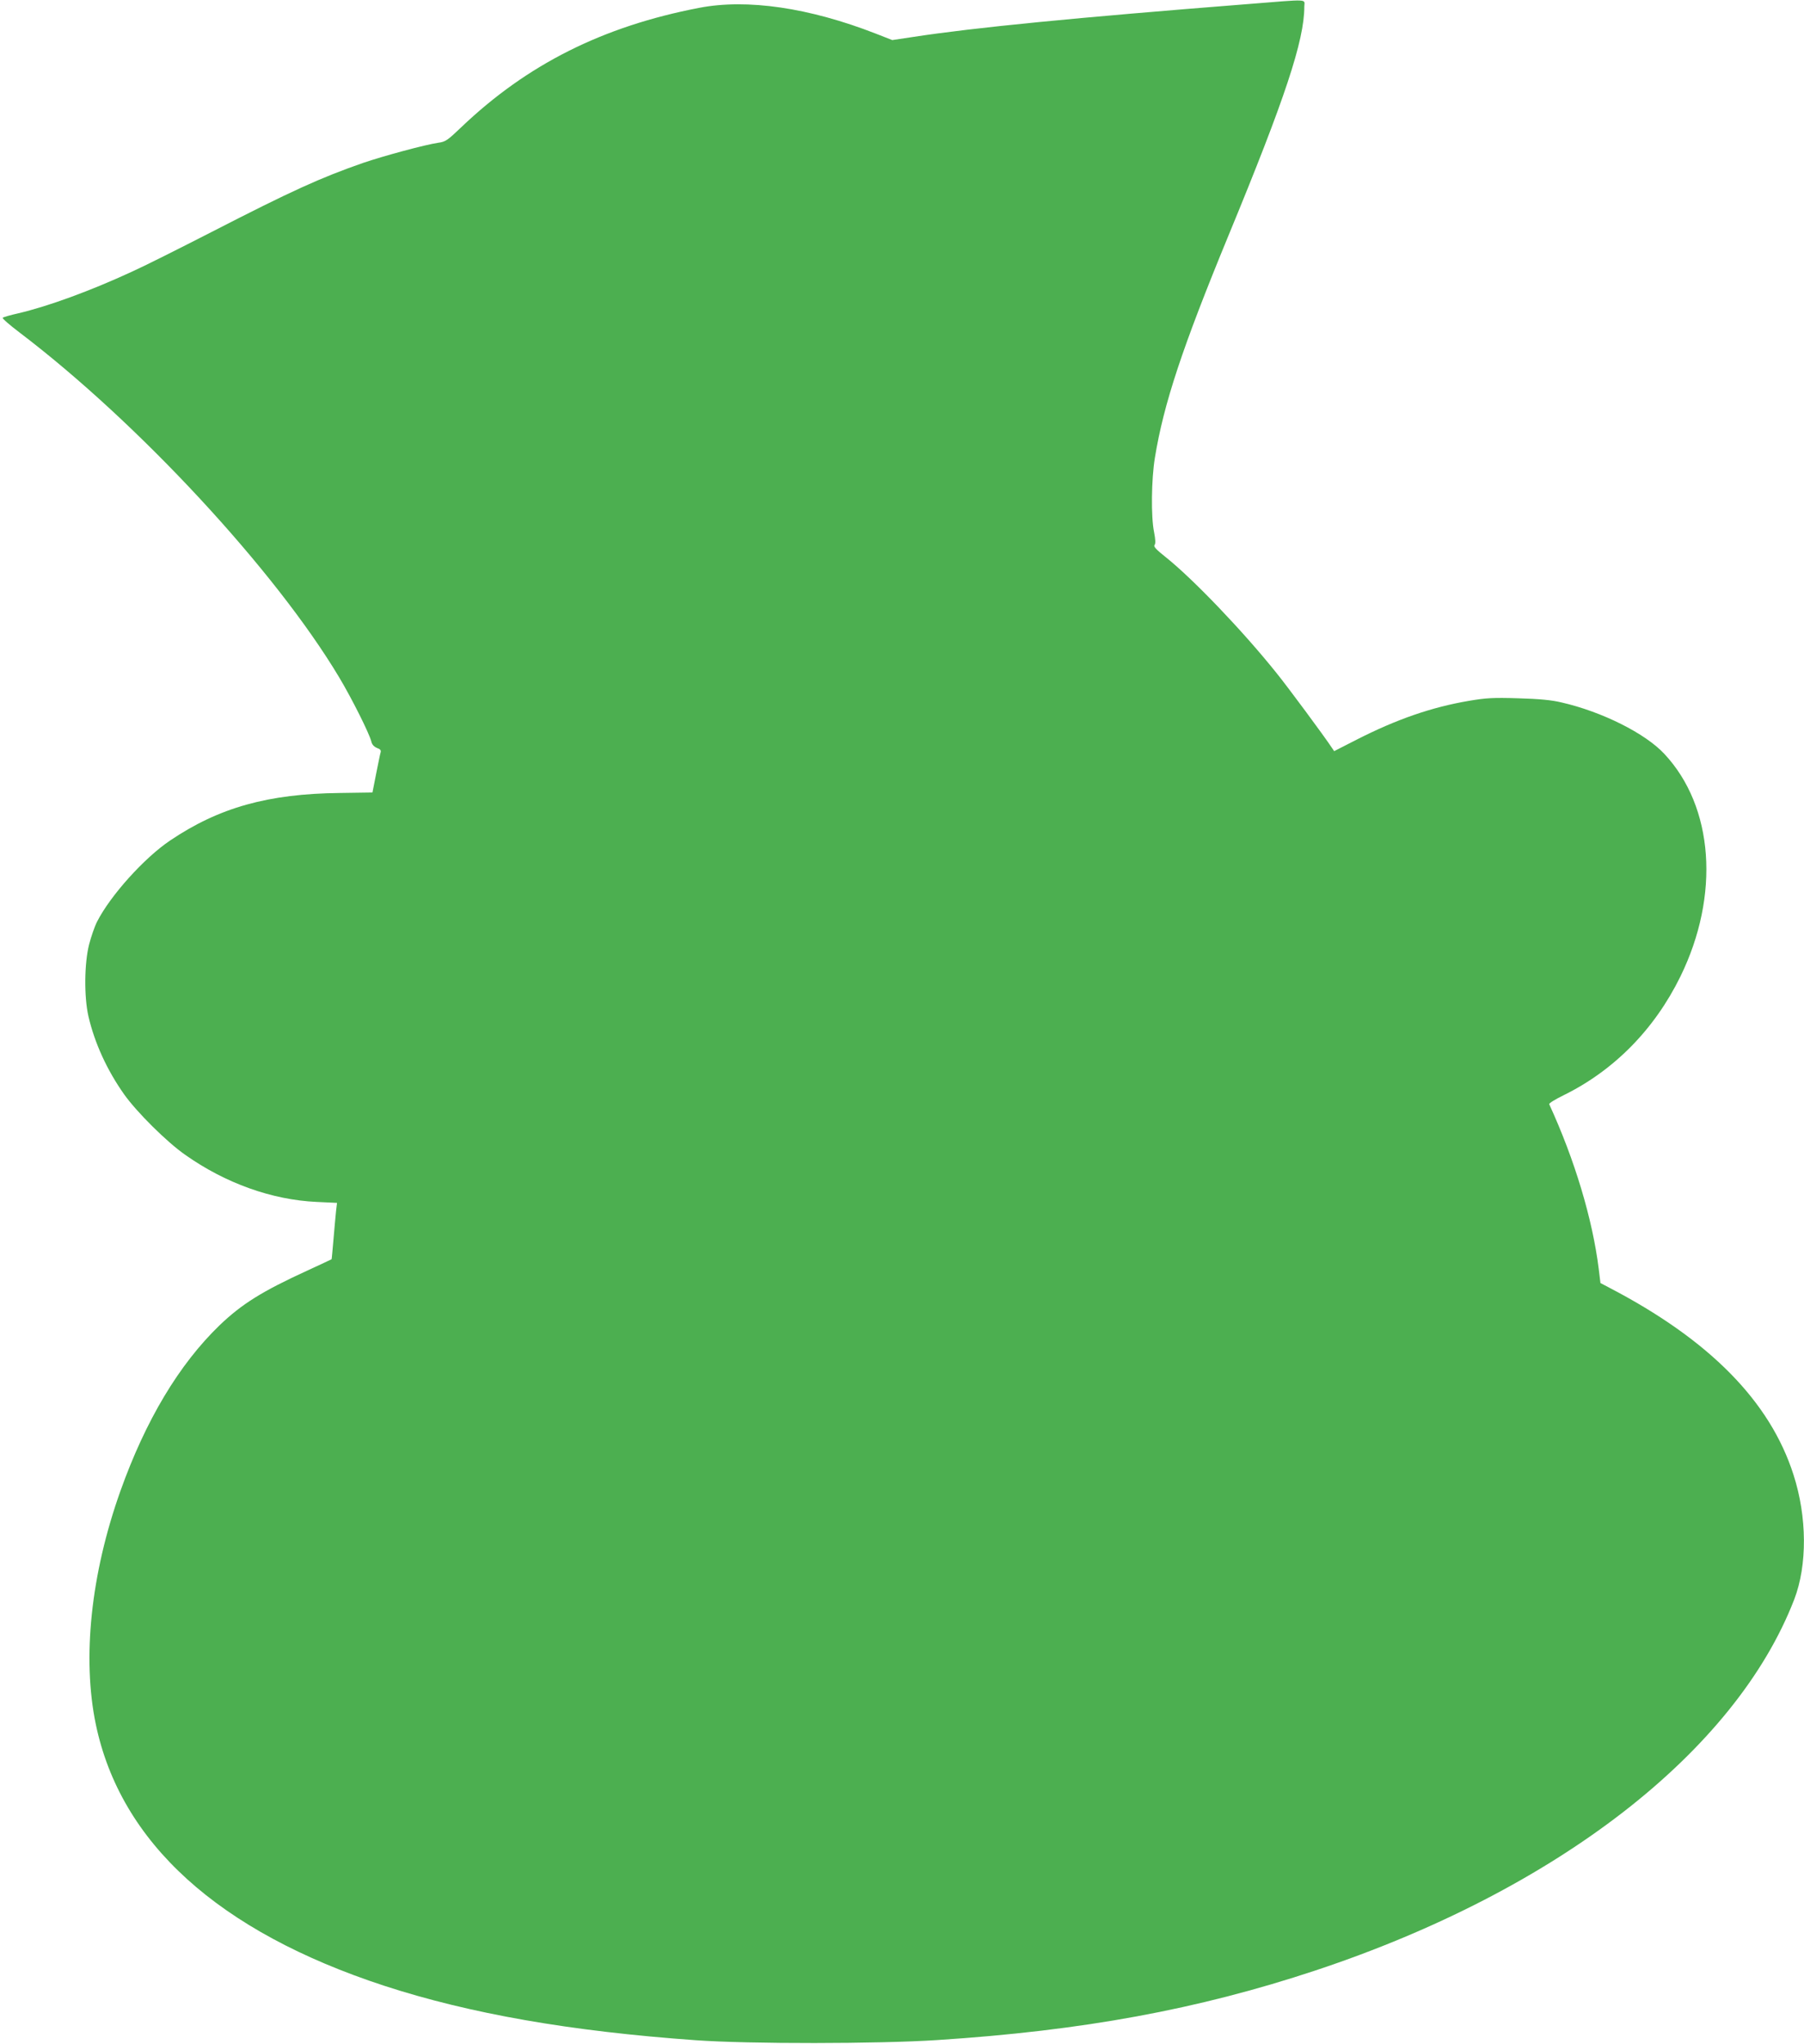
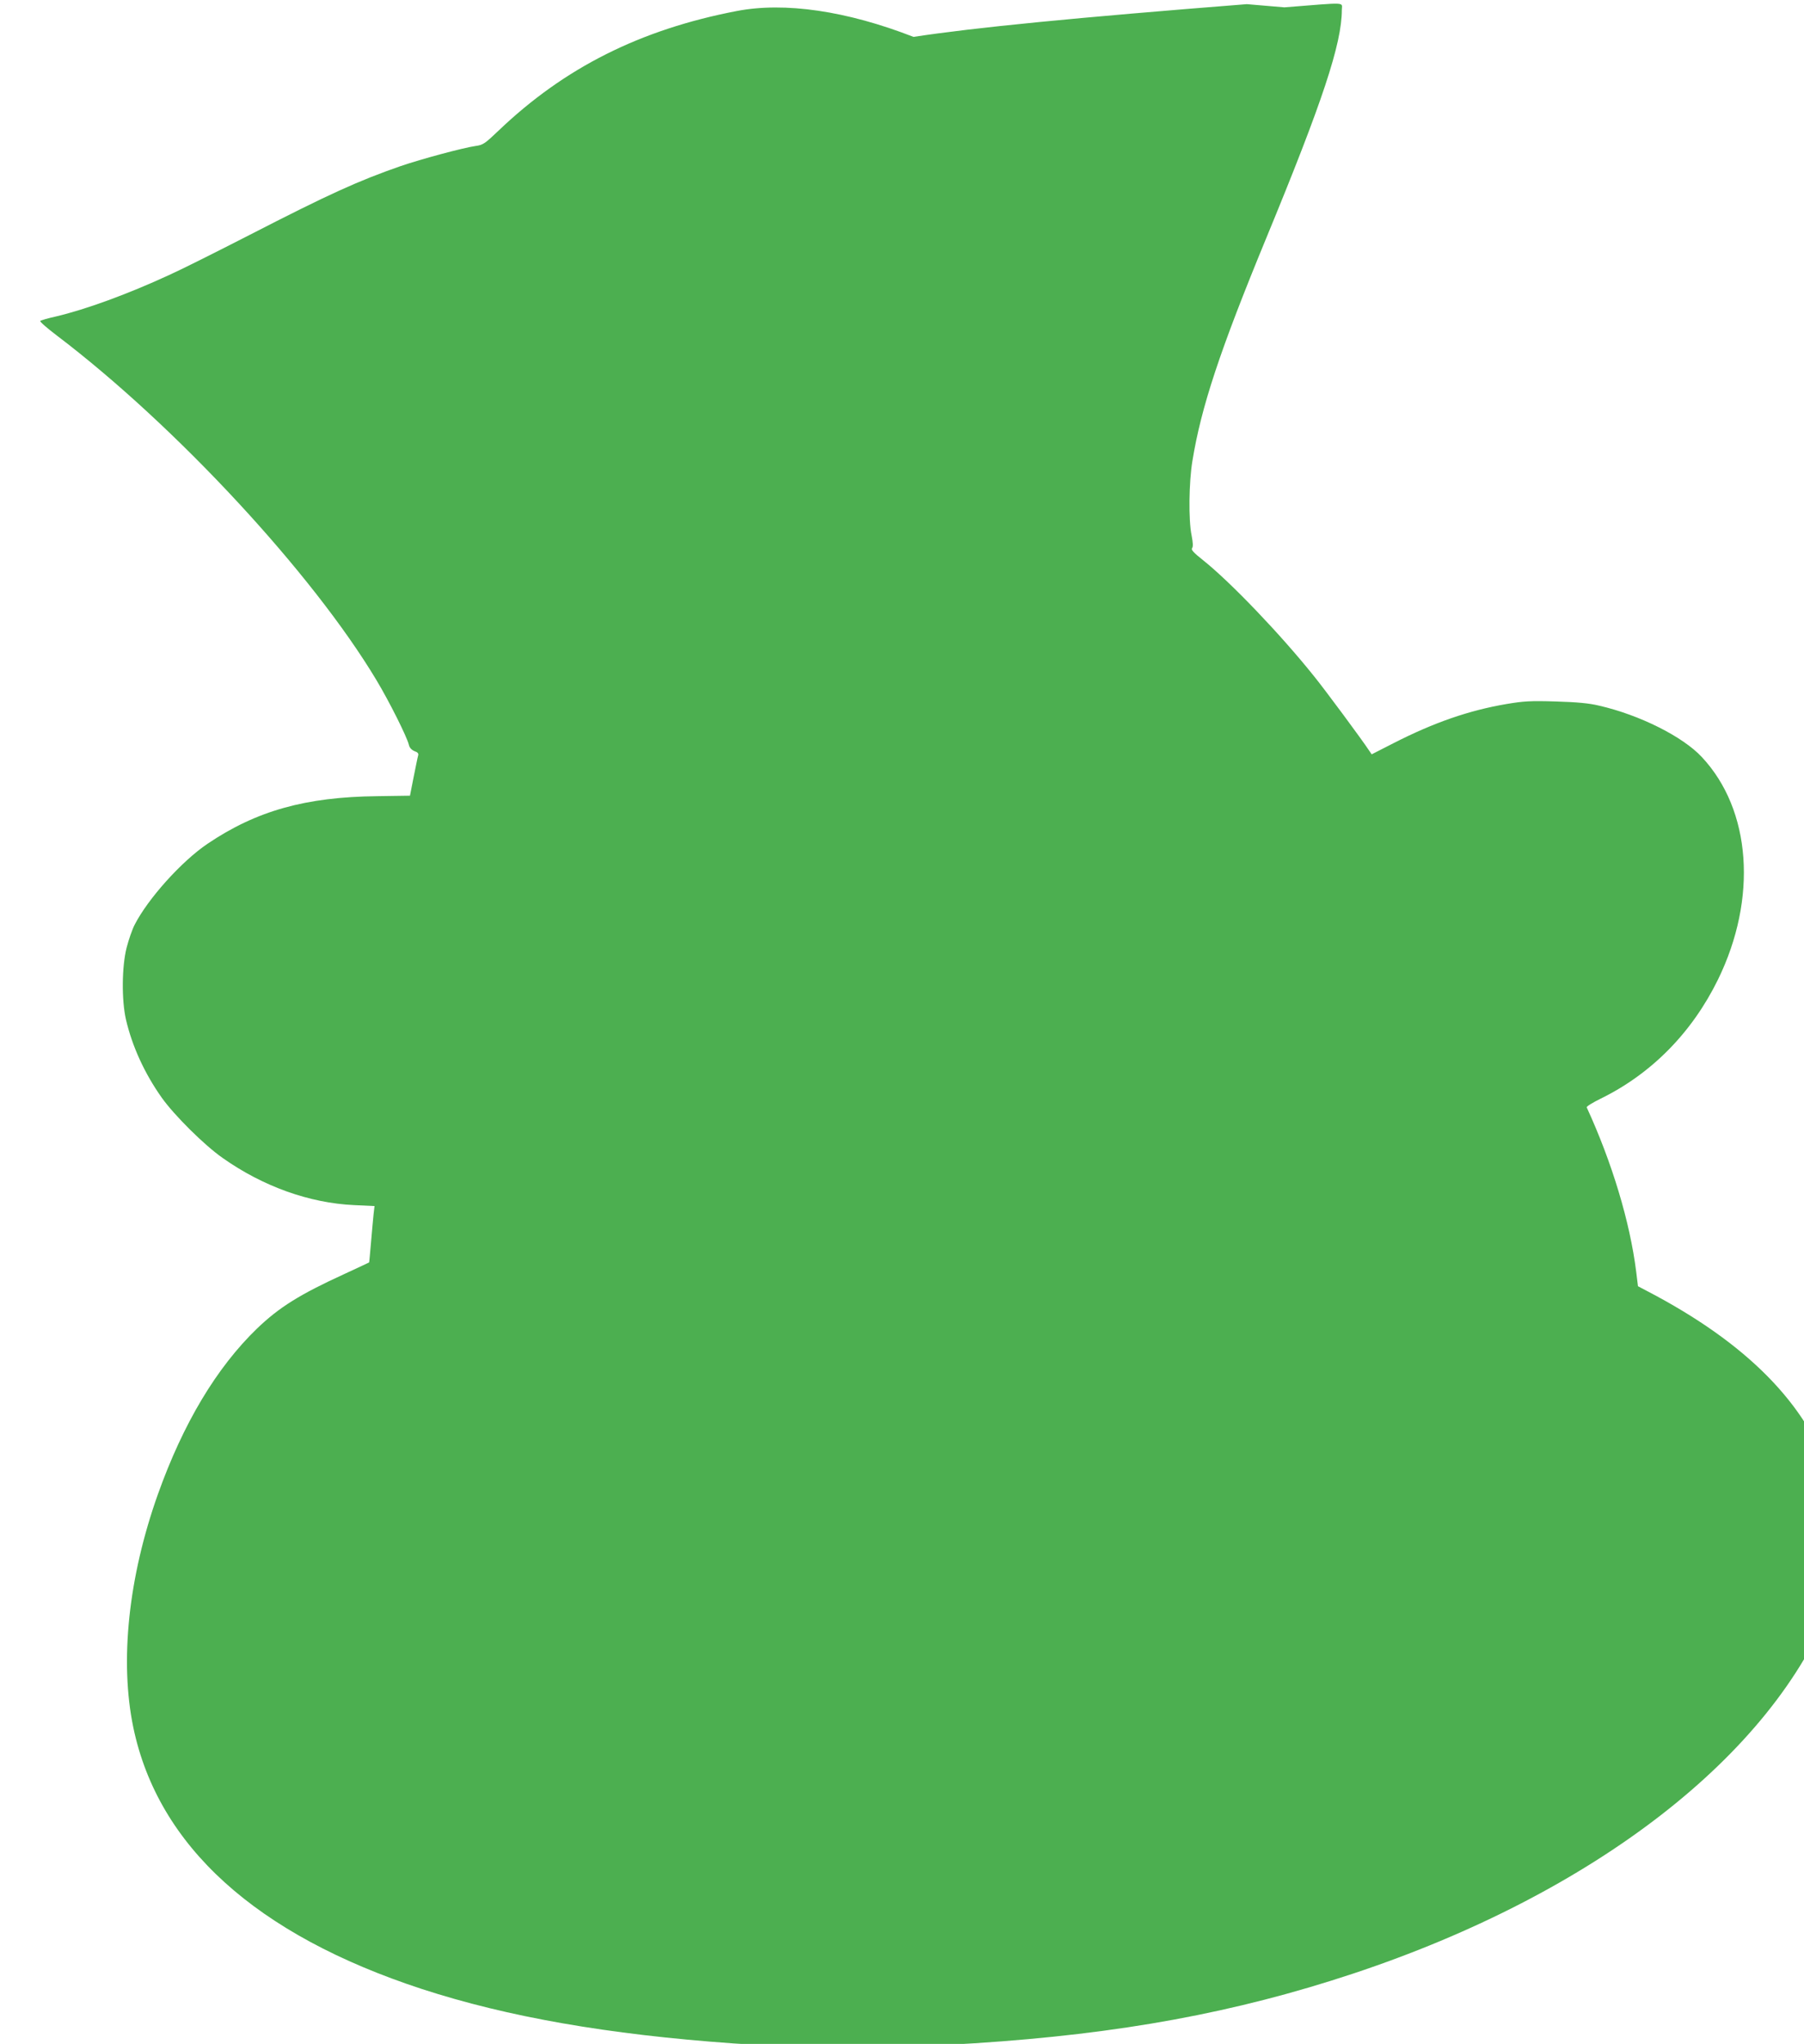
<svg xmlns="http://www.w3.org/2000/svg" version="1.0" width="1130pt" height="1280pt" viewBox="0 0 1130 1280" preserveAspectRatio="xMidYMid meet">
  <g transform="translate(0,1280) scale(0.1,-0.1)" fill="#4caf50" stroke="none">
-     <path d="M7810 12774 c-1079 -85 -1709 -147 -2088 -205 l-133 -20 -102 40 c-418 163 -807 220 -1107 162 -604 -116 -1078 -354 -1491 -748 -86 -82 -98 -91 -144 -97 -82 -12 -341 -82 -470 -126 -267 -93 -446 -174 -950 -433 -203 -104 -428 -217 -500 -249 -262 -121 -523 -216 -710 -260 -50 -11 -94 -24 -98 -28 -4 -4 43 -45 105 -92 743 -564 1601 -1489 2002 -2159 79 -132 189 -351 202 -403 4 -19 17 -32 35 -40 21 -7 27 -15 23 -28 -3 -9 -15 -70 -28 -134 l-23 -117 -204 -3 c-450 -5 -757 -91 -1064 -298 -163 -110 -374 -345 -457 -508 -15 -29 -37 -93 -50 -143 -30 -118 -32 -328 -4 -450 39 -168 117 -338 224 -489 78 -110 267 -298 382 -378 252 -178 543 -282 823 -295 l128 -6 -6 -51 c-3 -28 -10 -107 -16 -176 -6 -69 -11 -126 -12 -126 -1 -1 -70 -33 -154 -72 -282 -129 -409 -209 -547 -341 -255 -246 -464 -596 -622 -1039 -185 -520 -240 -1045 -154 -1460 155 -743 768 -1298 1807 -1638 537 -175 1166 -285 1952 -341 333 -24 1145 -23 1511 1 913 59 1634 192 2370 436 1510 501 2630 1369 2999 2324 82 214 81 515 -5 781 -147 459 -526 844 -1154 1171 l-55 29 -11 90 c-39 312 -151 684 -310 1030 -2 6 37 30 88 55 318 156 571 413 734 745 249 509 209 1063 -101 1394 -119 128 -390 264 -644 322 -62 15 -137 22 -271 26 -159 5 -202 2 -309 -16 -235 -40 -454 -116 -705 -244 l-139 -71 -15 22 c-46 70 -277 382 -346 467 -212 265 -524 590 -693 725 -62 49 -79 68 -71 77 7 9 6 33 -3 80 -20 96 -17 333 5 466 55 338 172 691 461 1392 354 857 475 1222 475 1433 0 50 43 48 -360 16z" />
+     <path d="M7810 12774 c-1079 -85 -1709 -147 -2088 -205 c-418 163 -807 220 -1107 162 -604 -116 -1078 -354 -1491 -748 -86 -82 -98 -91 -144 -97 -82 -12 -341 -82 -470 -126 -267 -93 -446 -174 -950 -433 -203 -104 -428 -217 -500 -249 -262 -121 -523 -216 -710 -260 -50 -11 -94 -24 -98 -28 -4 -4 43 -45 105 -92 743 -564 1601 -1489 2002 -2159 79 -132 189 -351 202 -403 4 -19 17 -32 35 -40 21 -7 27 -15 23 -28 -3 -9 -15 -70 -28 -134 l-23 -117 -204 -3 c-450 -5 -757 -91 -1064 -298 -163 -110 -374 -345 -457 -508 -15 -29 -37 -93 -50 -143 -30 -118 -32 -328 -4 -450 39 -168 117 -338 224 -489 78 -110 267 -298 382 -378 252 -178 543 -282 823 -295 l128 -6 -6 -51 c-3 -28 -10 -107 -16 -176 -6 -69 -11 -126 -12 -126 -1 -1 -70 -33 -154 -72 -282 -129 -409 -209 -547 -341 -255 -246 -464 -596 -622 -1039 -185 -520 -240 -1045 -154 -1460 155 -743 768 -1298 1807 -1638 537 -175 1166 -285 1952 -341 333 -24 1145 -23 1511 1 913 59 1634 192 2370 436 1510 501 2630 1369 2999 2324 82 214 81 515 -5 781 -147 459 -526 844 -1154 1171 l-55 29 -11 90 c-39 312 -151 684 -310 1030 -2 6 37 30 88 55 318 156 571 413 734 745 249 509 209 1063 -101 1394 -119 128 -390 264 -644 322 -62 15 -137 22 -271 26 -159 5 -202 2 -309 -16 -235 -40 -454 -116 -705 -244 l-139 -71 -15 22 c-46 70 -277 382 -346 467 -212 265 -524 590 -693 725 -62 49 -79 68 -71 77 7 9 6 33 -3 80 -20 96 -17 333 5 466 55 338 172 691 461 1392 354 857 475 1222 475 1433 0 50 43 48 -360 16z" />
  </g>
</svg>